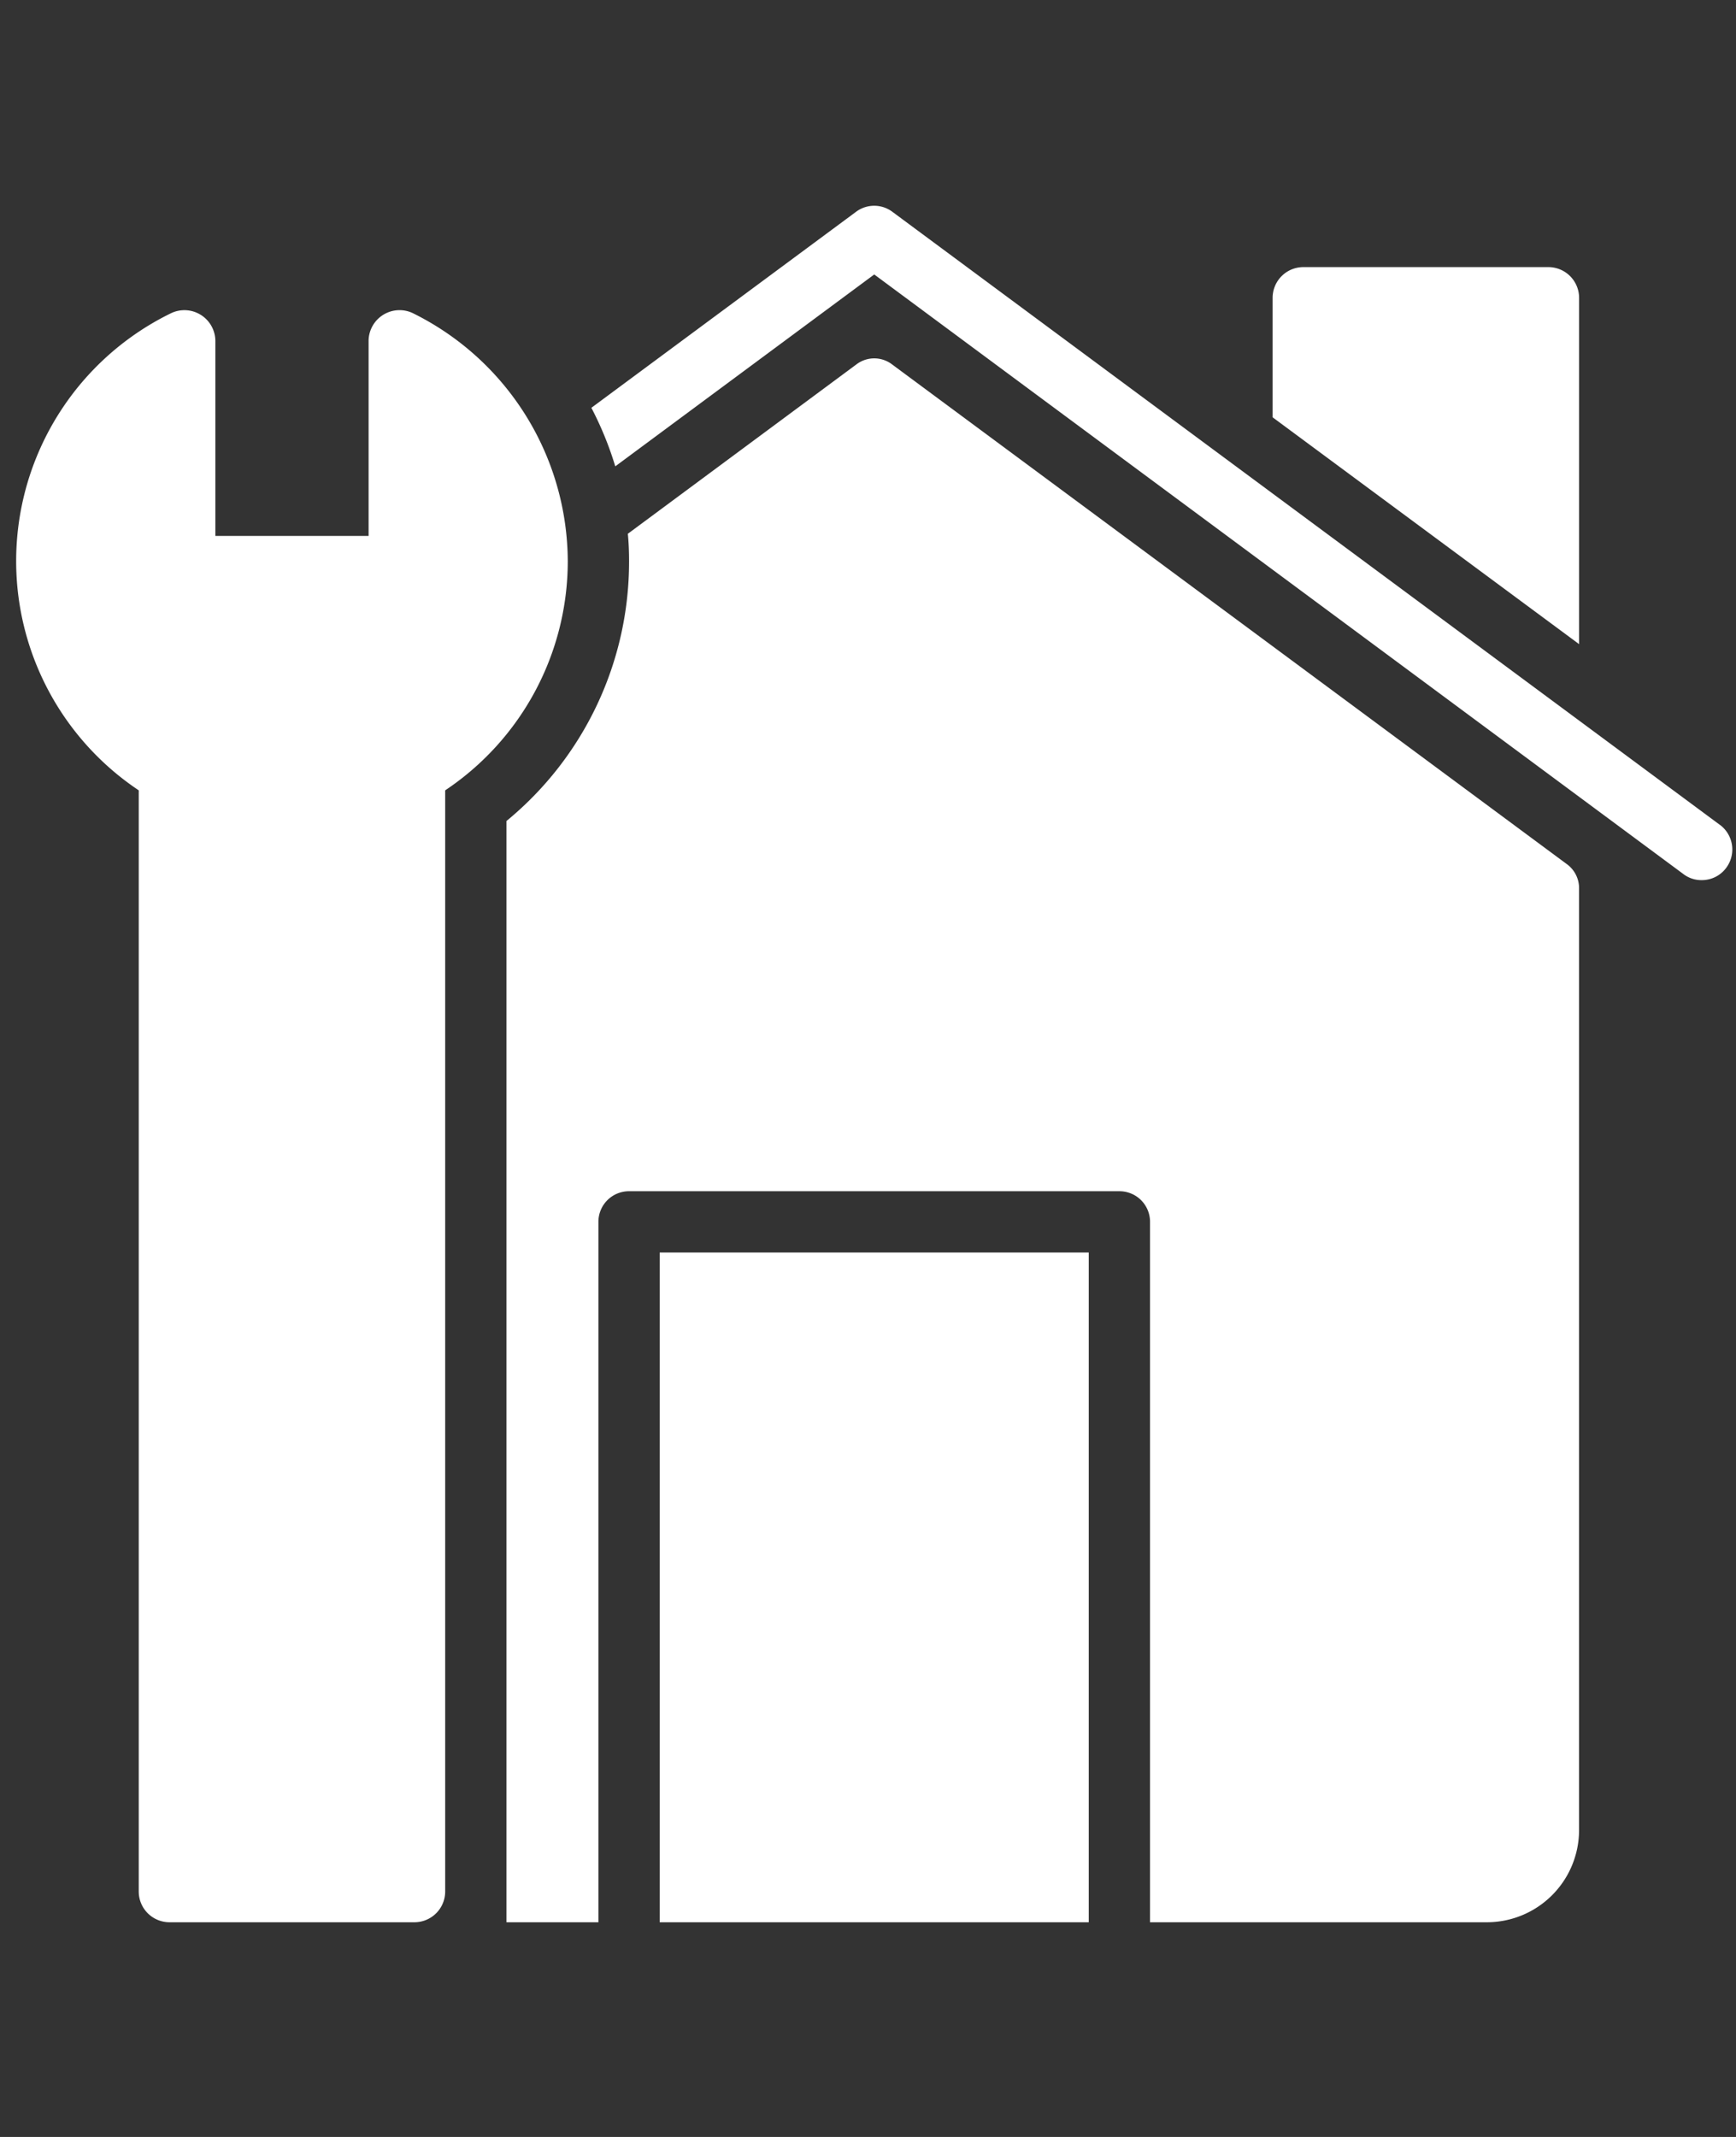
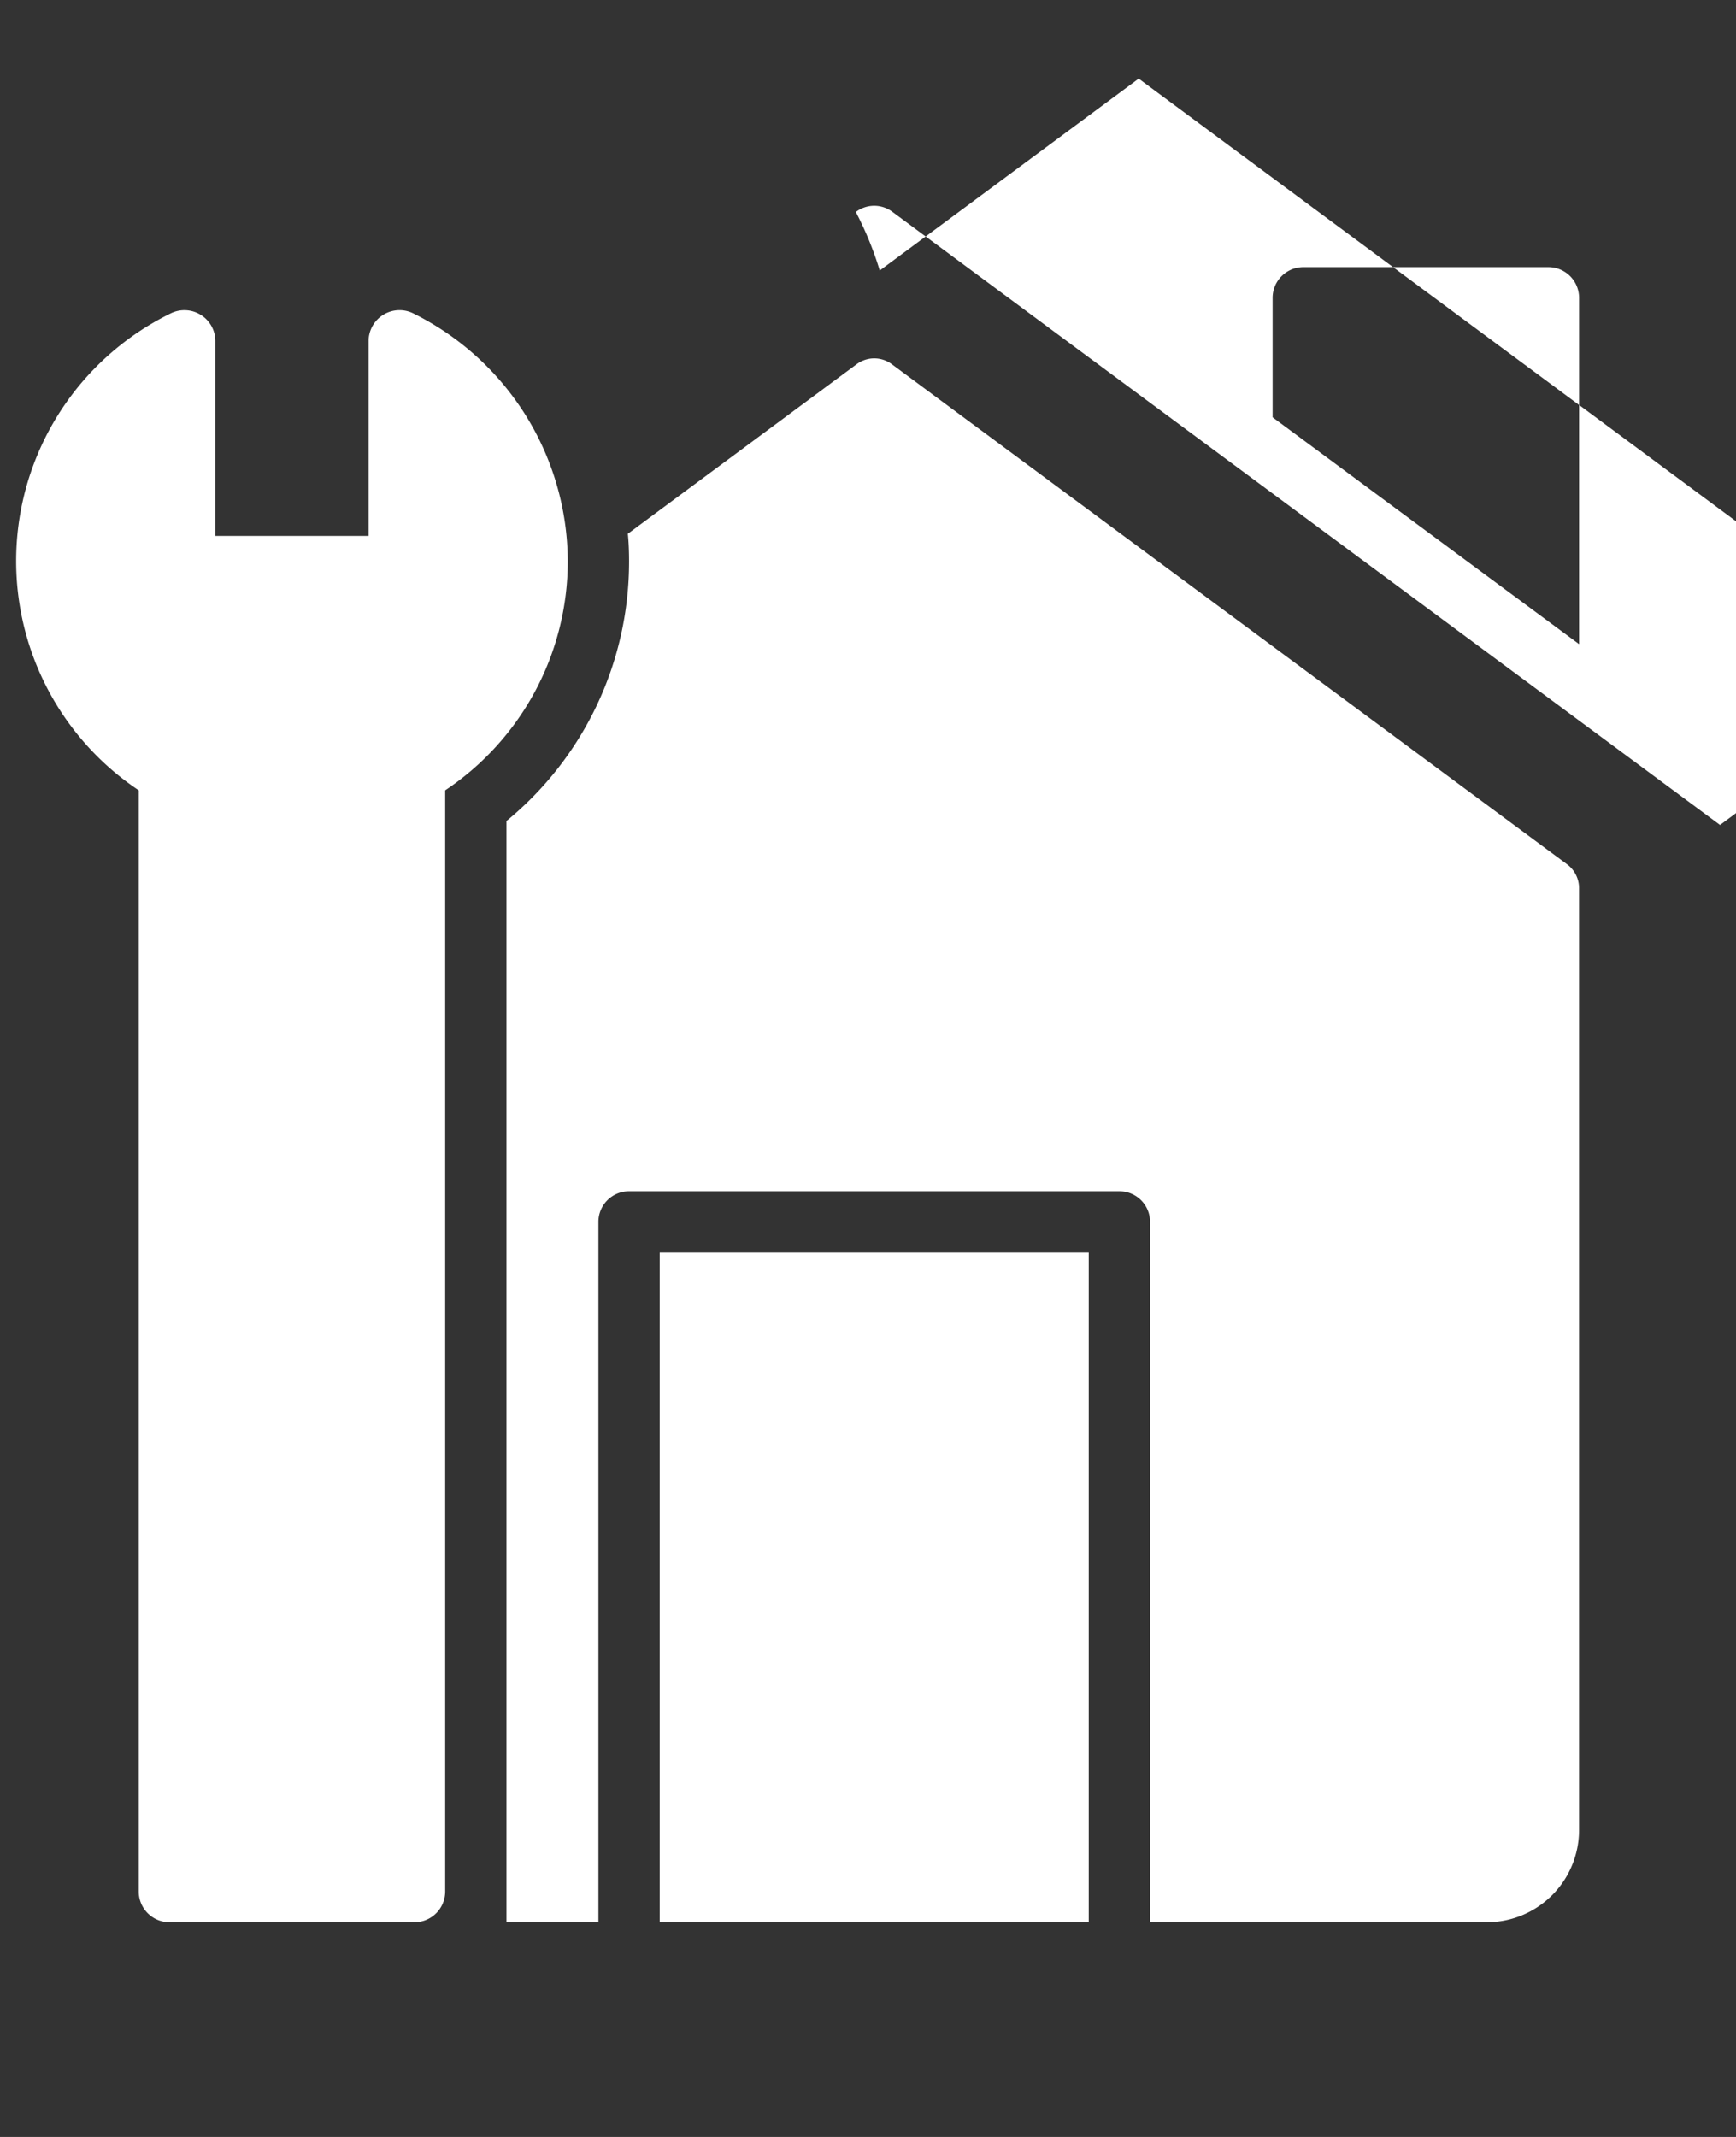
<svg xmlns="http://www.w3.org/2000/svg" xmlns:ns1="http://sodipodi.sourceforge.net/DTD/sodipodi-0.dtd" xmlns:ns2="http://www.inkscape.org/namespaces/inkscape" width="26" height="32" viewBox="0 0 26 32" fill="none" version="1.1" id="svg1" ns1:docname="loader.svg" ns2:version="1.3.2 (091e20e, 2023-11-25, custom)">
  <rect x="0" y="0" width="26" height="32" fill="#333333" stroke="none" />
  <defs id="defs1">
    <linearGradient id="linear-gradient" gradientUnits="userSpaceOnUse" x1="4.002" x2="59.998" y1="32" y2="32">
      <stop stop-opacity="1" stop-color="#00c0ff" offset="0" id="stop1" />
      <stop stop-opacity="1" stop-color="#5558ff" offset="1" id="stop2" />
    </linearGradient>
  </defs>
  <ns1:namedview id="namedview1" pagecolor="#ffffff" bordercolor="#666666" borderopacity="1.0" ns2:showpageshadow="2" ns2:pageopacity="0.0" ns2:pagecheckerboard="0" ns2:deskcolor="#d1d1d1" ns2:zoom="8.8609319" ns2:cx="3.216366" ns2:cy="26.295203" ns2:window-width="1920" ns2:window-height="991" ns2:window-x="-9" ns2:window-y="-9" ns2:window-maximized="1" ns2:current-layer="svg1" />
  <g width="100%" height="100%" transform="matrix(0.459,0,0,0.459,-1.595,1.245)" id="g2" style="fill:#ffffff">
    <linearGradient id="linearGradient4" gradientUnits="userSpaceOnUse" x1="4.002" x2="59.998" y1="32" y2="32">
      <stop stop-opacity="1" stop-color="#00c0ff" offset="0" id="stop3" />
      <stop stop-opacity="1" stop-color="#5558ff" offset="1" id="stop4" />
    </linearGradient>
-     <path d="m 22.001,15.602 a 8.992,8.992 0 0 1 -4,7.47 V 59 a 1.003,1.003 0 0 1 -1,1 H 9.002 a 1.003,1.003 0 0 1 -1,-1 V 23.072 a 8.995,8.995 0 0 1 1.06,-15.569 1.01,1.01 0 0 1 1.44,0.9 V 14.772 h 5 V 8.402 A 1.01,1.01 0 0 1 16.941,7.502 9.064,9.064 0 0 1 22.001,15.602 Z M 59.599,24.202 32.6,4.203 a 0.99,0.99 0 0 0 -1.2,0 L 22.771,10.592 a 10.939,10.939 0 0 1 0.78,1.91 l 8.45,-6.26 26.399,19.559 a 0.963,0.963 0 0 0 0.6,0.2 0.985,0.985 0 0 0 0.8,-0.4 1.002,1.002 0 0 0 -0.2,-1.4 z M 25.001,60 H 39 V 38.151 H 25.001 Z M 32.591,9.182 a 0.961,0.961 0 0 0 -1.18,0 L 23.961,14.702 c 0.03,0.3 0.04,0.6 0.04,0.9 a 10.941,10.941 0 0 1 -4,8.47 V 60 h 3 V 37.151 a 0.997,0.997 0 0 1 1,-1 h 15.999 a 0.997,0.997 0 0 1 1,1 V 60 h 10.999 a 3.009,3.009 0 0 0 3,-3 V 26.271 a 0.968,0.968 0 0 0 -0.41,-0.8 z m 22.409,-2.18 a 1.003,1.003 0 0 0 -1,-1 h -8 a 1.003,1.003 0 0 0 -1,1 v 3.9 l 10,7.4 z" fill="url(#linear-gradient)" data-original-color="linear-gradient" stroke="none" stroke-opacity="1" id="path2" style="fill:#ffffff" />
+     <path d="m 22.001,15.602 a 8.992,8.992 0 0 1 -4,7.47 V 59 a 1.003,1.003 0 0 1 -1,1 H 9.002 a 1.003,1.003 0 0 1 -1,-1 V 23.072 a 8.995,8.995 0 0 1 1.06,-15.569 1.01,1.01 0 0 1 1.44,0.9 V 14.772 h 5 V 8.402 A 1.01,1.01 0 0 1 16.941,7.502 9.064,9.064 0 0 1 22.001,15.602 Z M 59.599,24.202 32.6,4.203 a 0.99,0.99 0 0 0 -1.2,0 a 10.939,10.939 0 0 1 0.78,1.91 l 8.45,-6.26 26.399,19.559 a 0.963,0.963 0 0 0 0.6,0.2 0.985,0.985 0 0 0 0.8,-0.4 1.002,1.002 0 0 0 -0.2,-1.4 z M 25.001,60 H 39 V 38.151 H 25.001 Z M 32.591,9.182 a 0.961,0.961 0 0 0 -1.18,0 L 23.961,14.702 c 0.03,0.3 0.04,0.6 0.04,0.9 a 10.941,10.941 0 0 1 -4,8.47 V 60 h 3 V 37.151 a 0.997,0.997 0 0 1 1,-1 h 15.999 a 0.997,0.997 0 0 1 1,1 V 60 h 10.999 a 3.009,3.009 0 0 0 3,-3 V 26.271 a 0.968,0.968 0 0 0 -0.41,-0.8 z m 22.409,-2.18 a 1.003,1.003 0 0 0 -1,-1 h -8 a 1.003,1.003 0 0 0 -1,1 v 3.9 l 10,7.4 z" fill="url(#linear-gradient)" data-original-color="linear-gradient" stroke="none" stroke-opacity="1" id="path2" style="fill:#ffffff" />
  </g>
</svg>